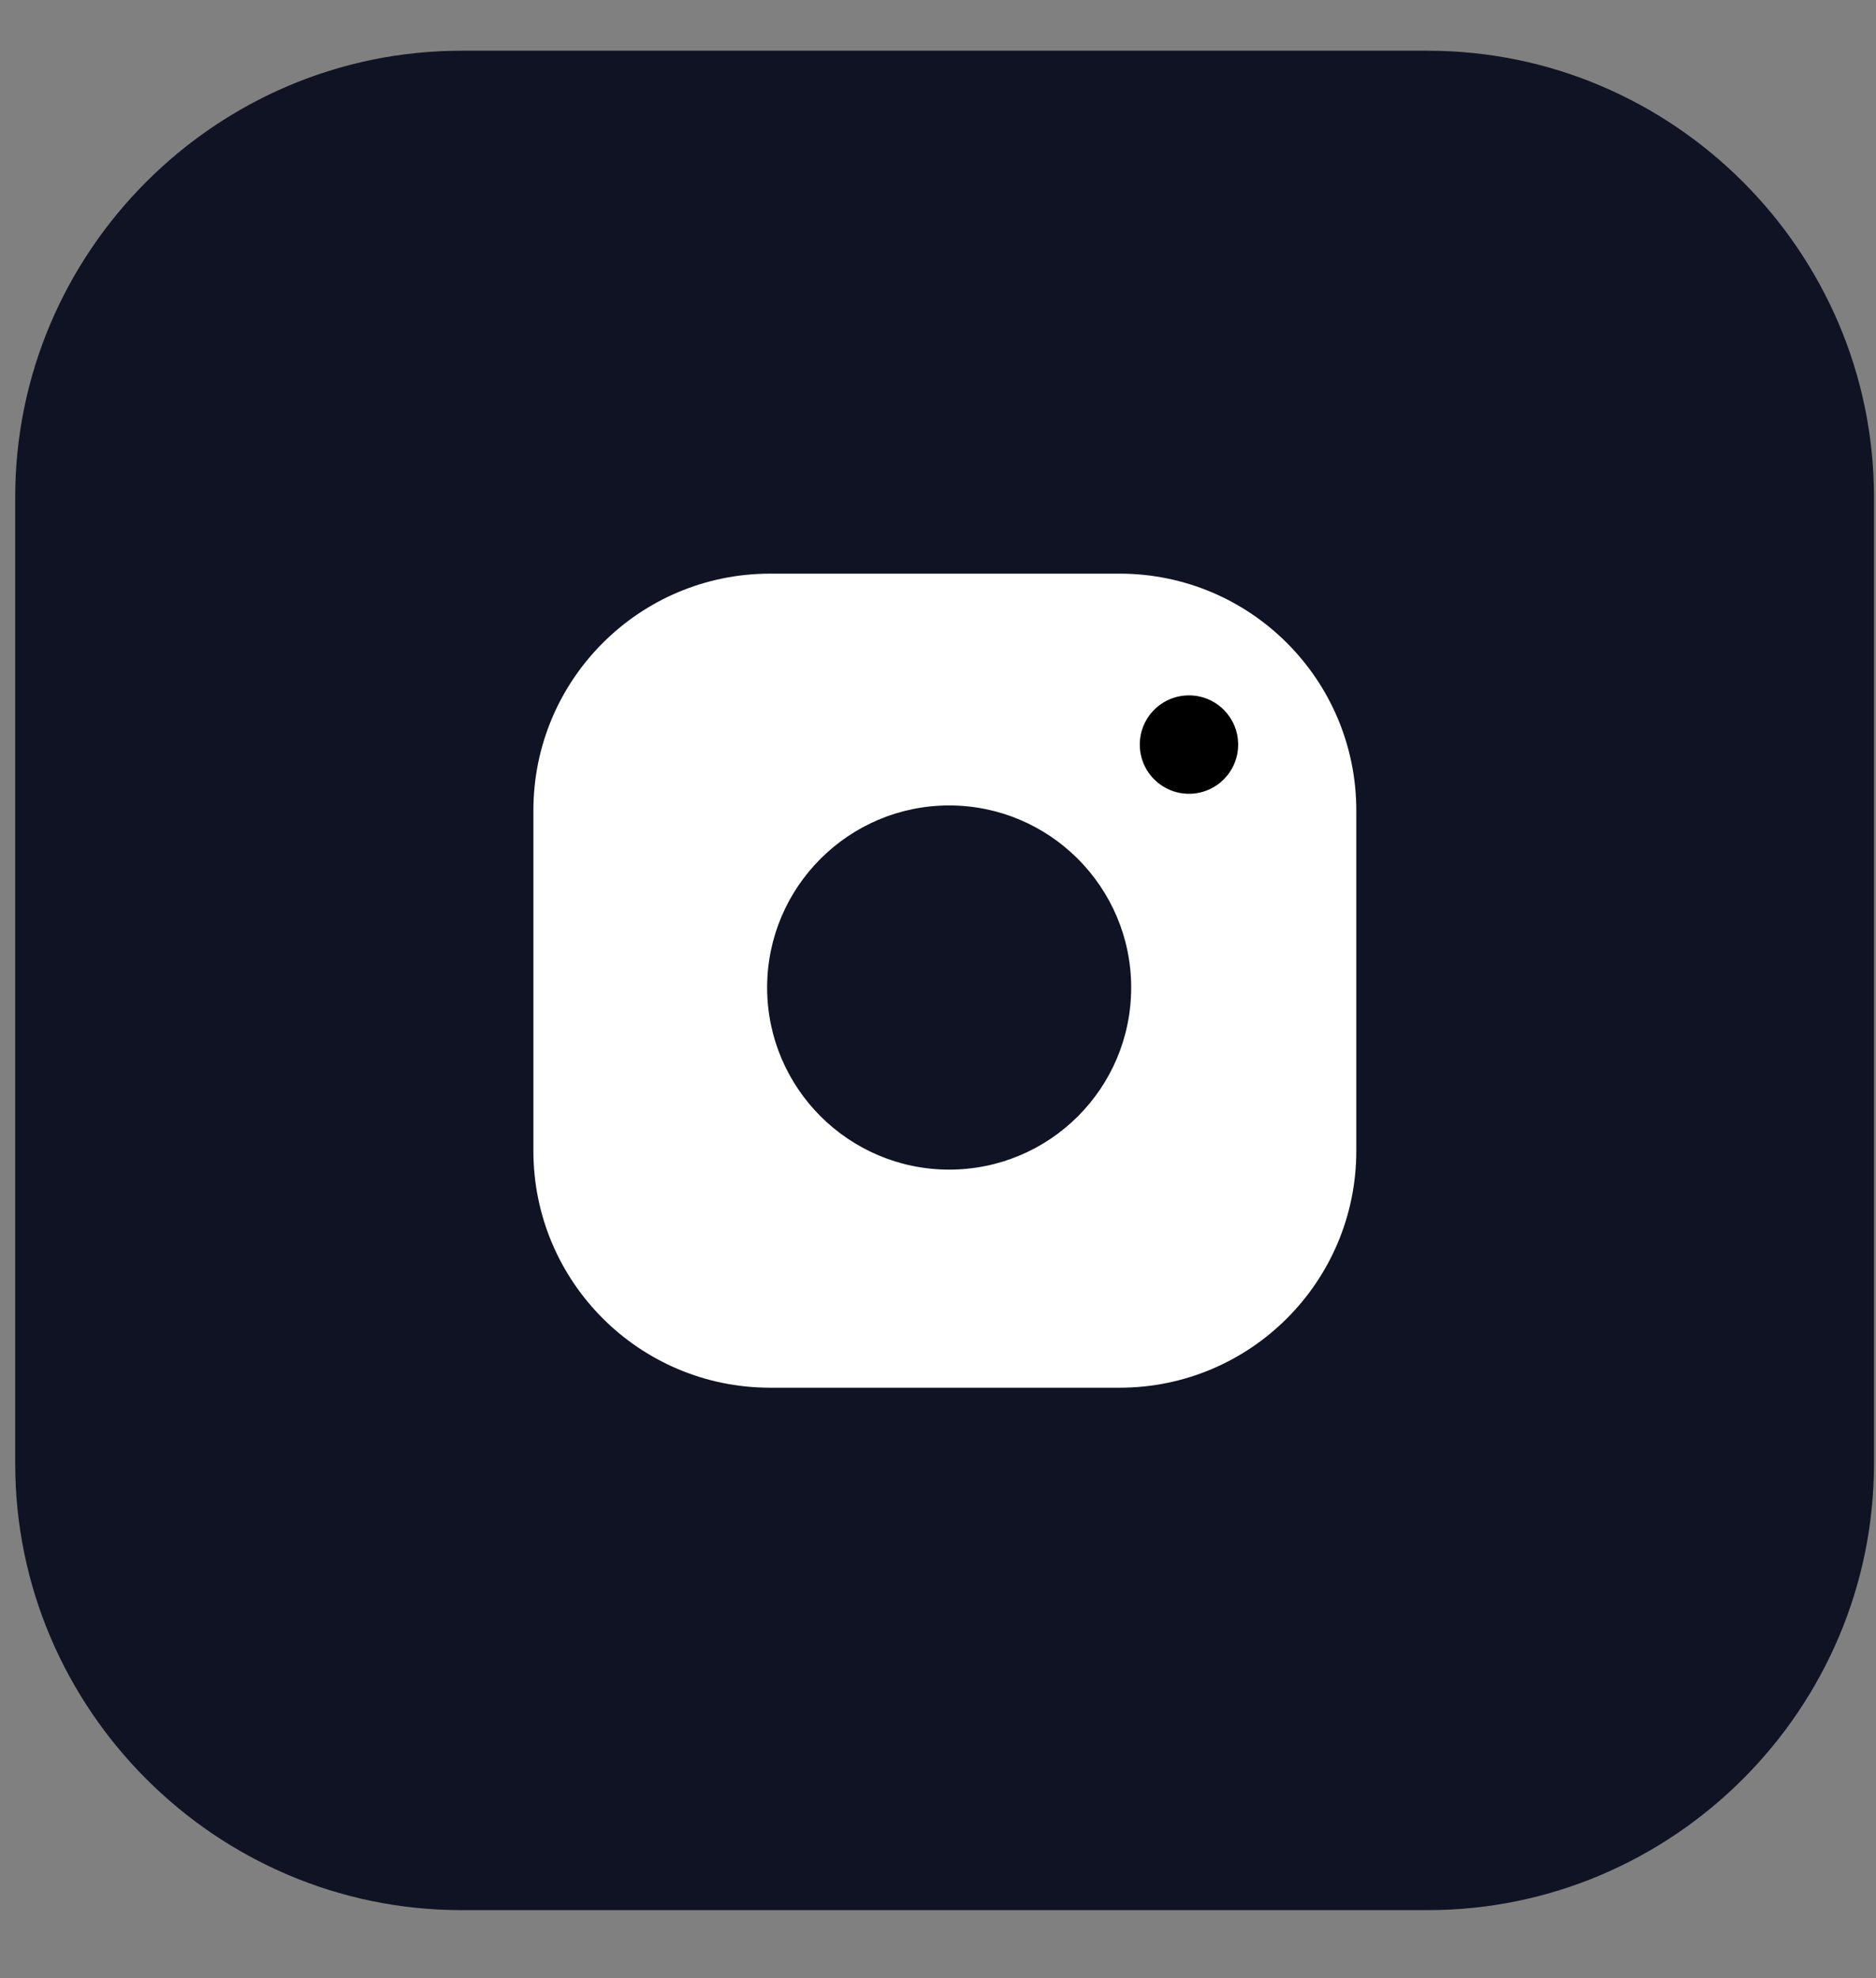
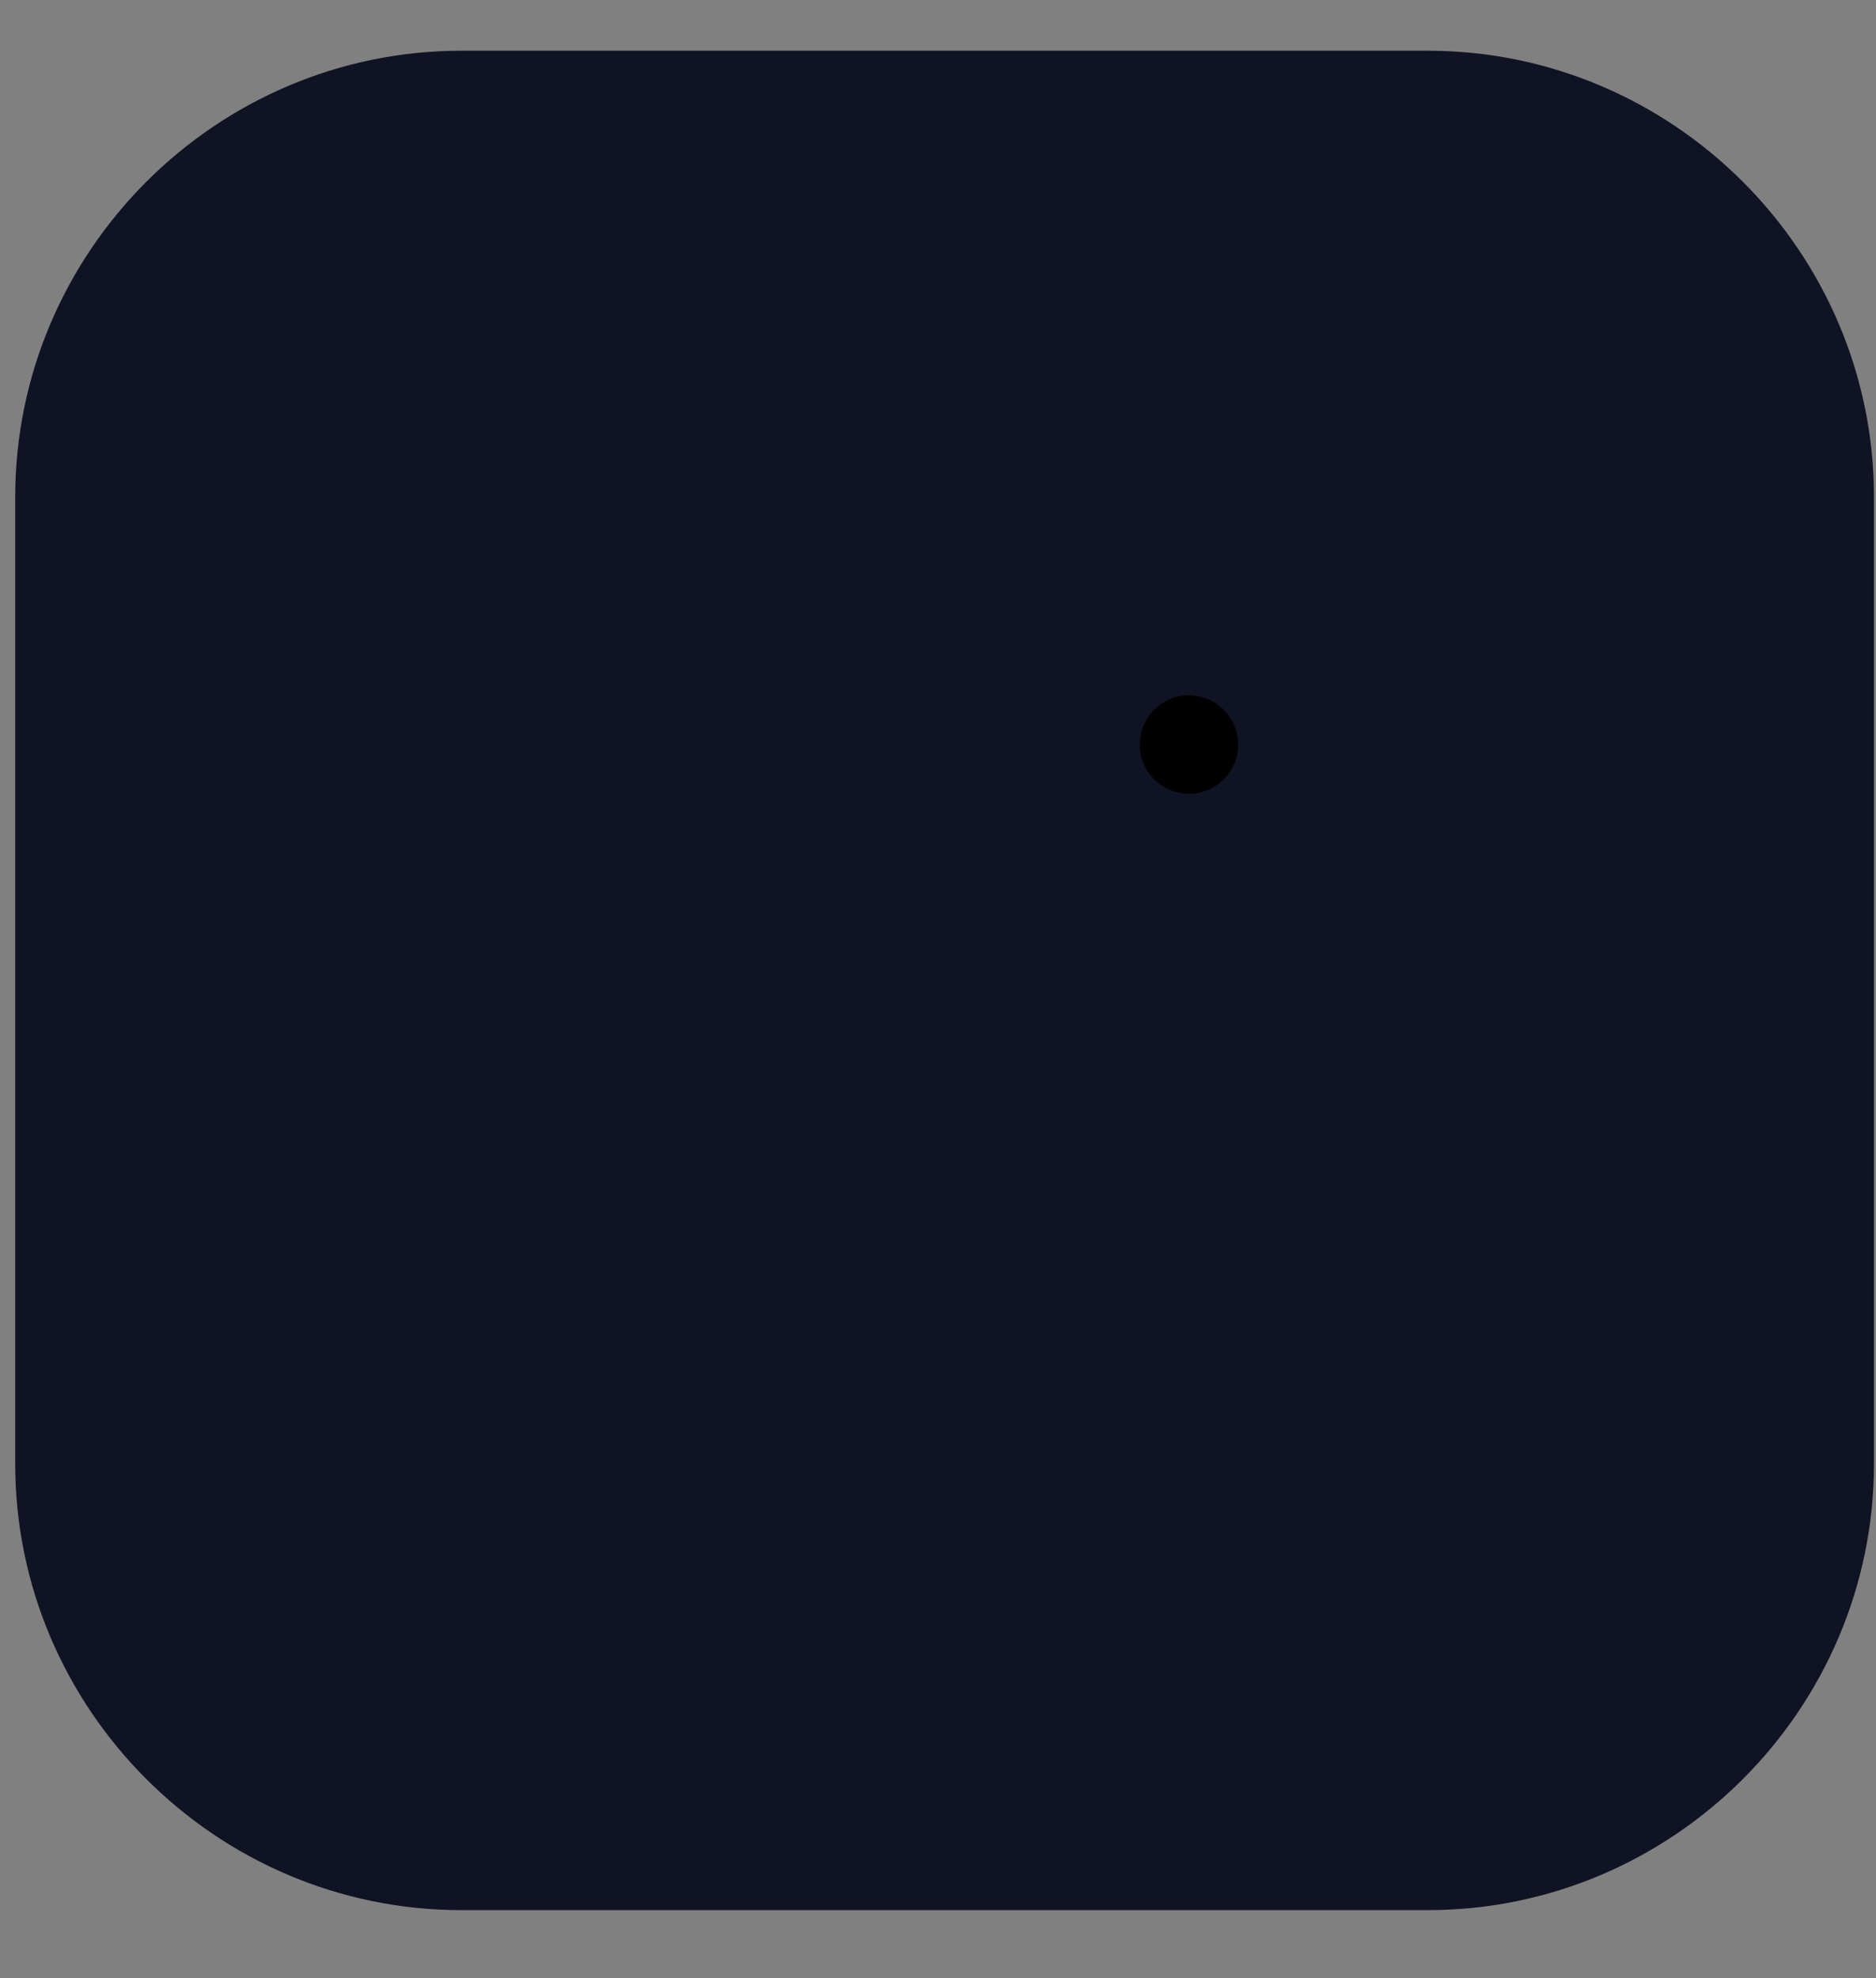
<svg xmlns="http://www.w3.org/2000/svg" width="37" height="39" viewBox="0 0 37 39" fill="none">
  <rect x="0" y="0" width="37" height="39" fill="#808080" stroke="none" />
  <path d="M28.16 37.66H9.1C4.26 37.66 0.3 33.7 0.3 28.86V9.8C0.3 4.96 4.26 1 9.1 1H28.16C33 1 36.96 4.96 36.96 9.8V28.86C36.96 33.7 33 37.66 28.16 37.66Z" fill="#101323" />
-   <path d="M22.08 11.31H15.19C12.61 11.31 10.52 13.4 10.52 15.98V22.69C10.52 25.27 12.61 27.36 15.19 27.36H22.08C24.66 27.36 26.75 25.27 26.75 22.69V15.98C26.75 13.4 24.66 11.31 22.08 11.31ZM18.72 23.06C16.74 23.06 15.13 21.45 15.13 19.47C15.13 17.49 16.74 15.88 18.72 15.88C20.7 15.88 22.31 17.49 22.31 19.47C22.31 21.46 20.7 23.06 18.72 23.06Z" fill="white" />
  <path d="M23.45 15.65C23.986 15.65 24.42 15.216 24.42 14.68C24.42 14.144 23.986 13.71 23.45 13.71C22.914 13.71 22.48 14.144 22.48 14.68C22.48 15.216 22.914 15.65 23.45 15.65Z" fill="black" />
</svg>